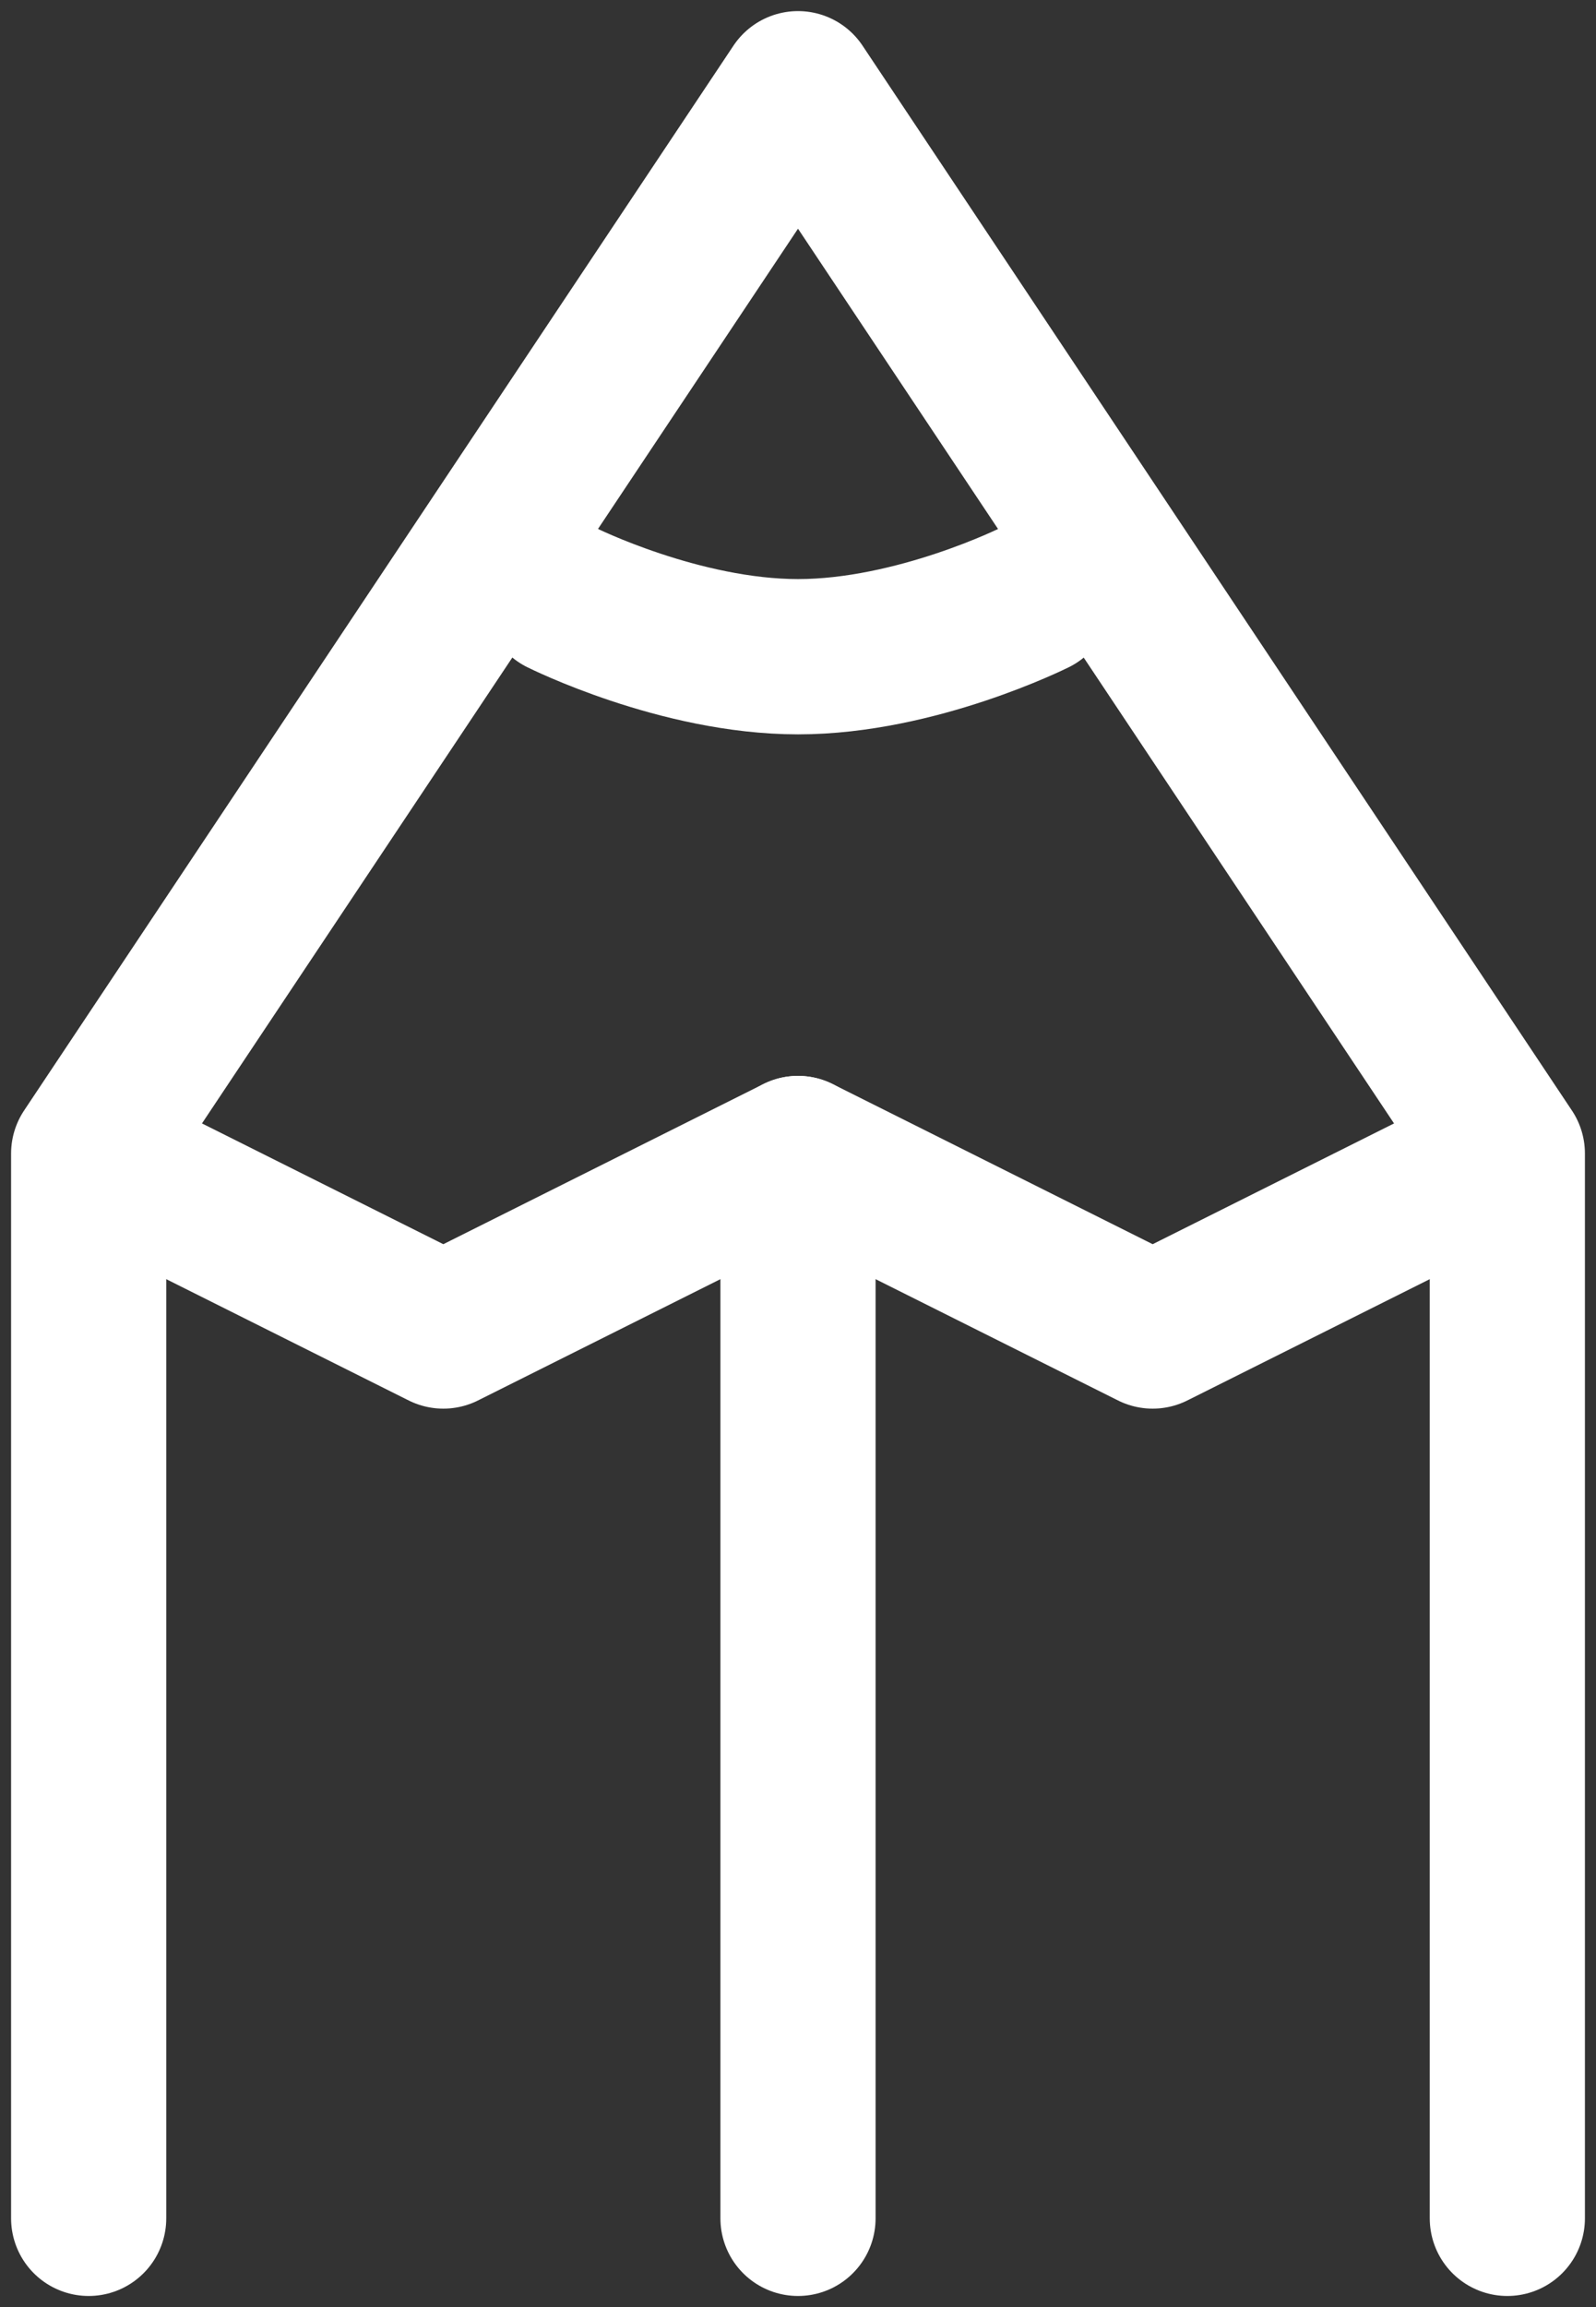
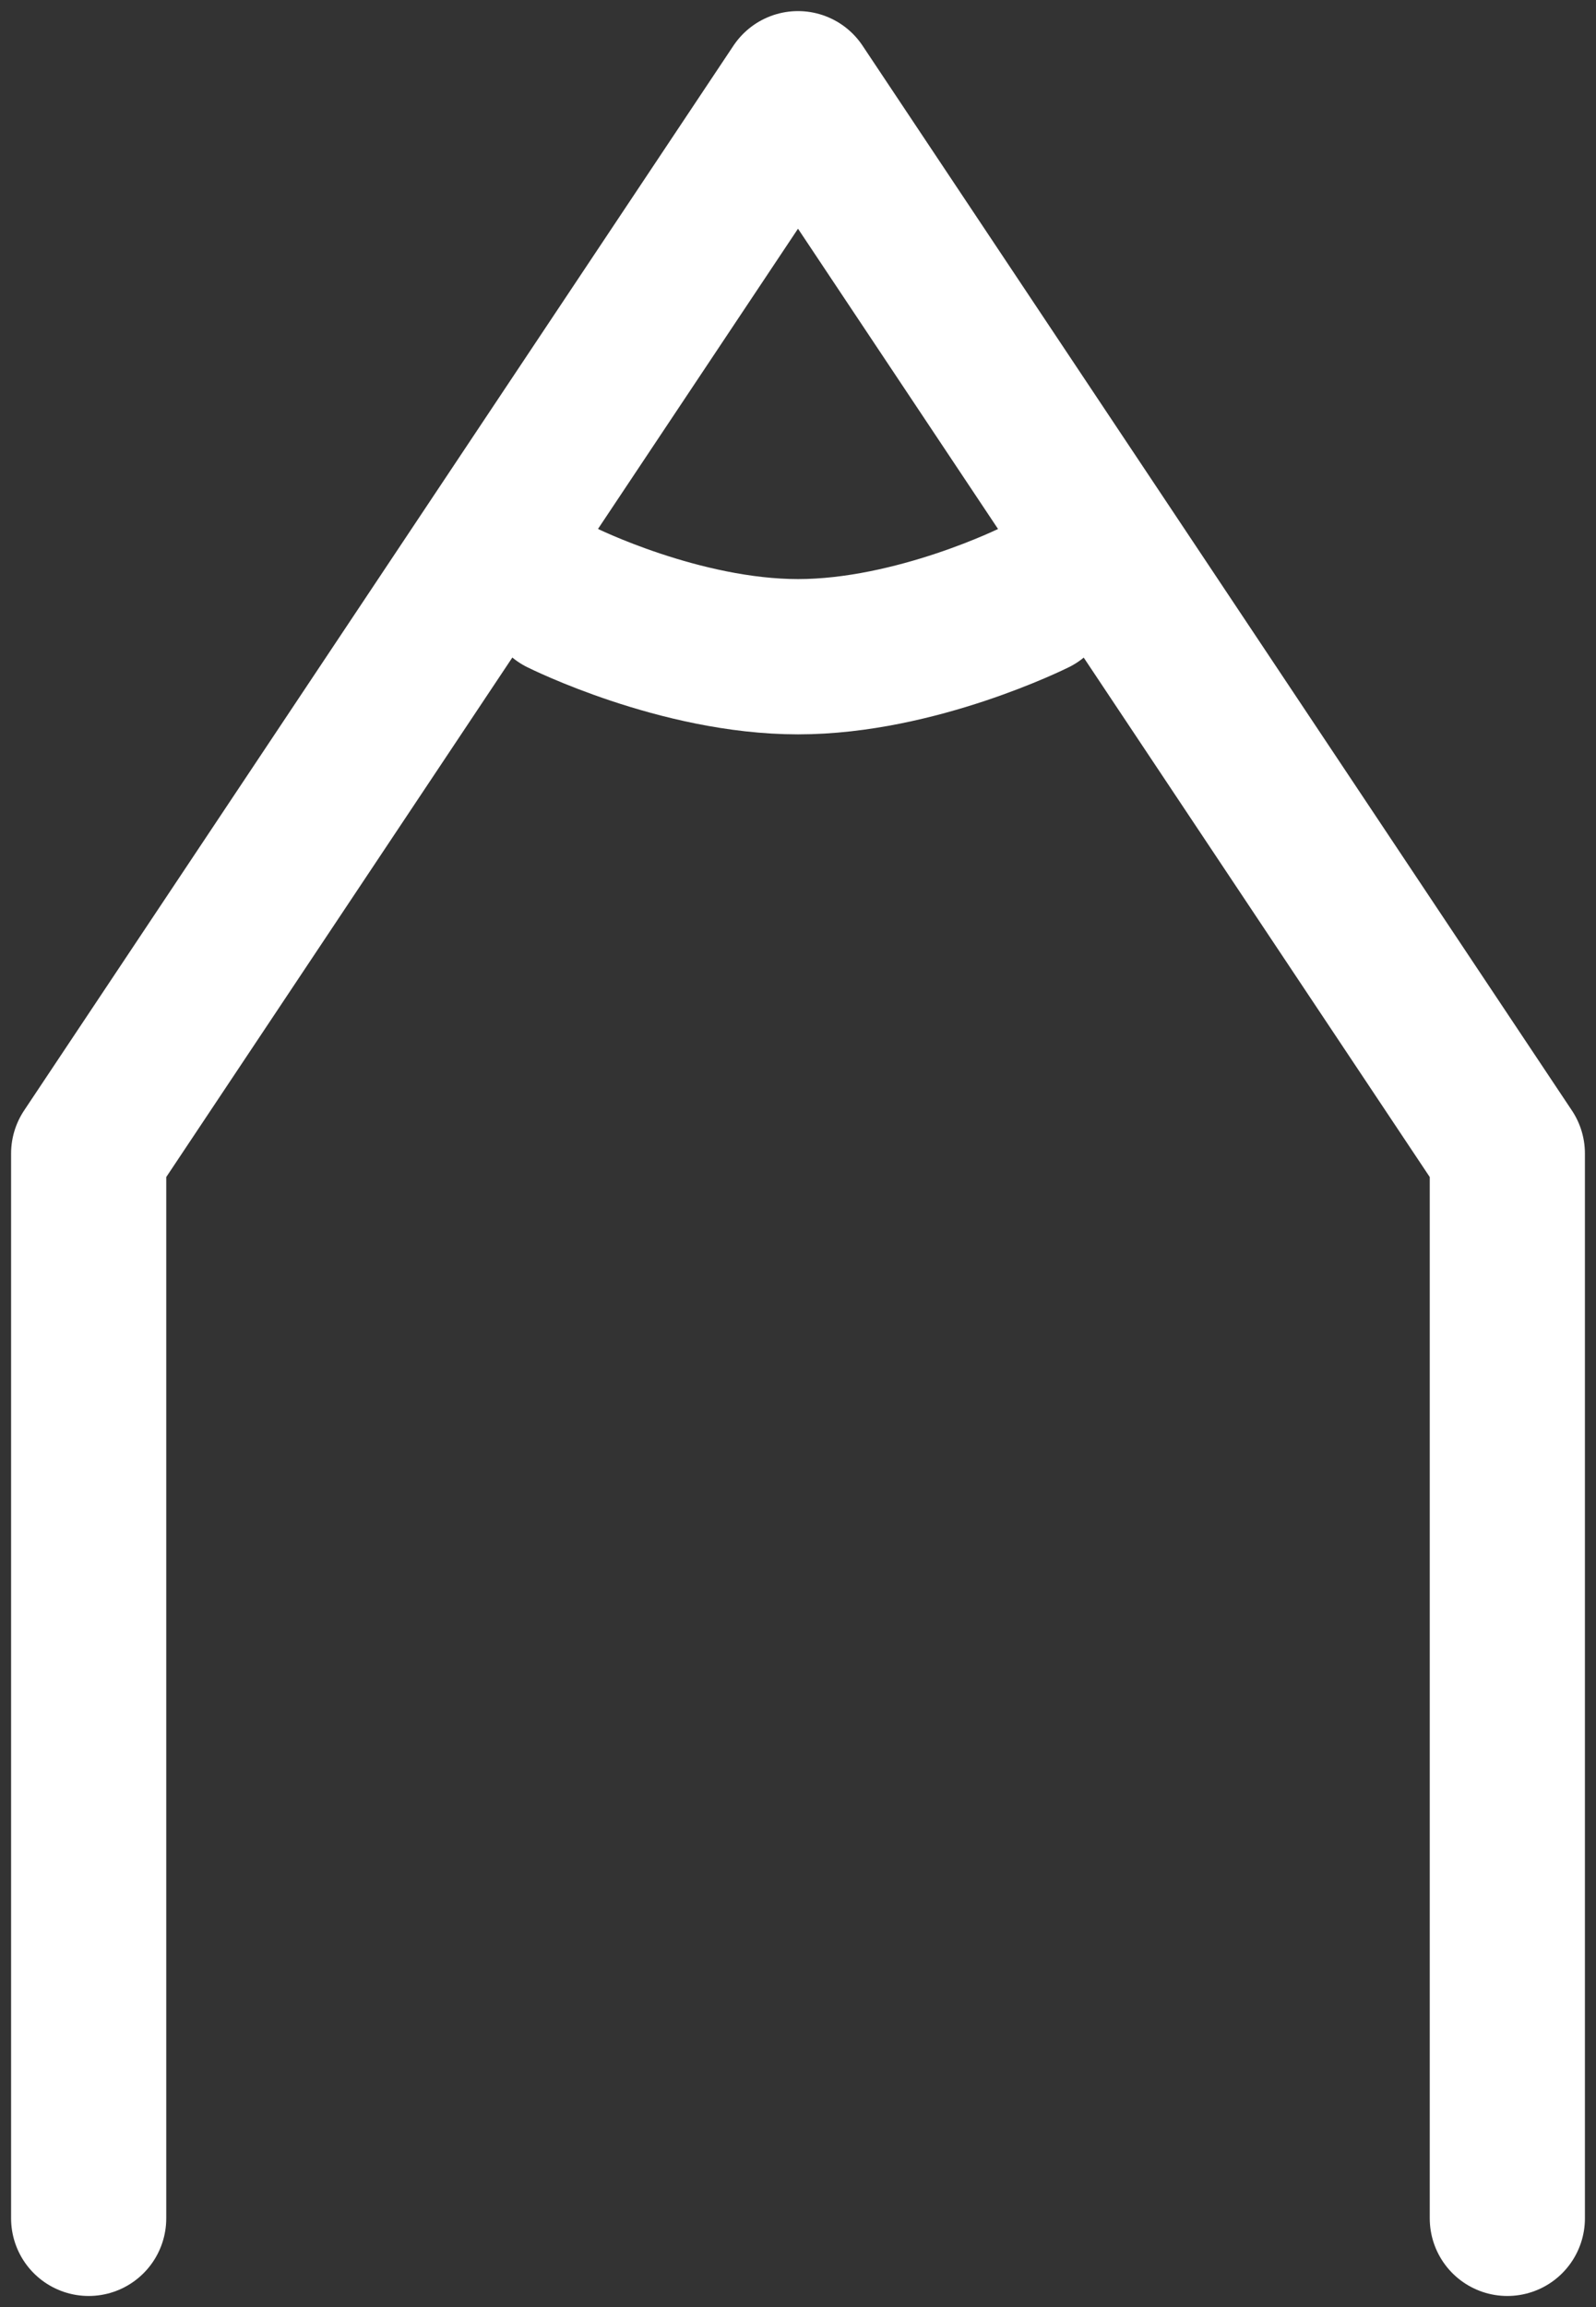
<svg xmlns="http://www.w3.org/2000/svg" width="36" height="52" viewBox="0 0 36 52" fill="none">
  <rect x="0" y="0" width="36" height="52" fill="#333333" stroke="none" />
-   <path d="M18 26V50" stroke="white" stroke-width="3.5" stroke-linecap="round" stroke-linejoin="round" />
  <path d="M23.335 13.469C23.335 13.469 20.668 14.802 18.001 14.802C15.335 14.802 12.668 13.469 12.668 13.469" stroke="white" stroke-width="3.5" stroke-linecap="round" stroke-linejoin="round" />
  <path d="M34 50V26L18 2L2 26V50" stroke="white" stroke-width="3.5" stroke-linecap="round" stroke-linejoin="round" />
-   <path d="M2 26L10 30L18 26L26 30L34 26" stroke="white" stroke-width="3.5" stroke-linejoin="round" />
</svg>